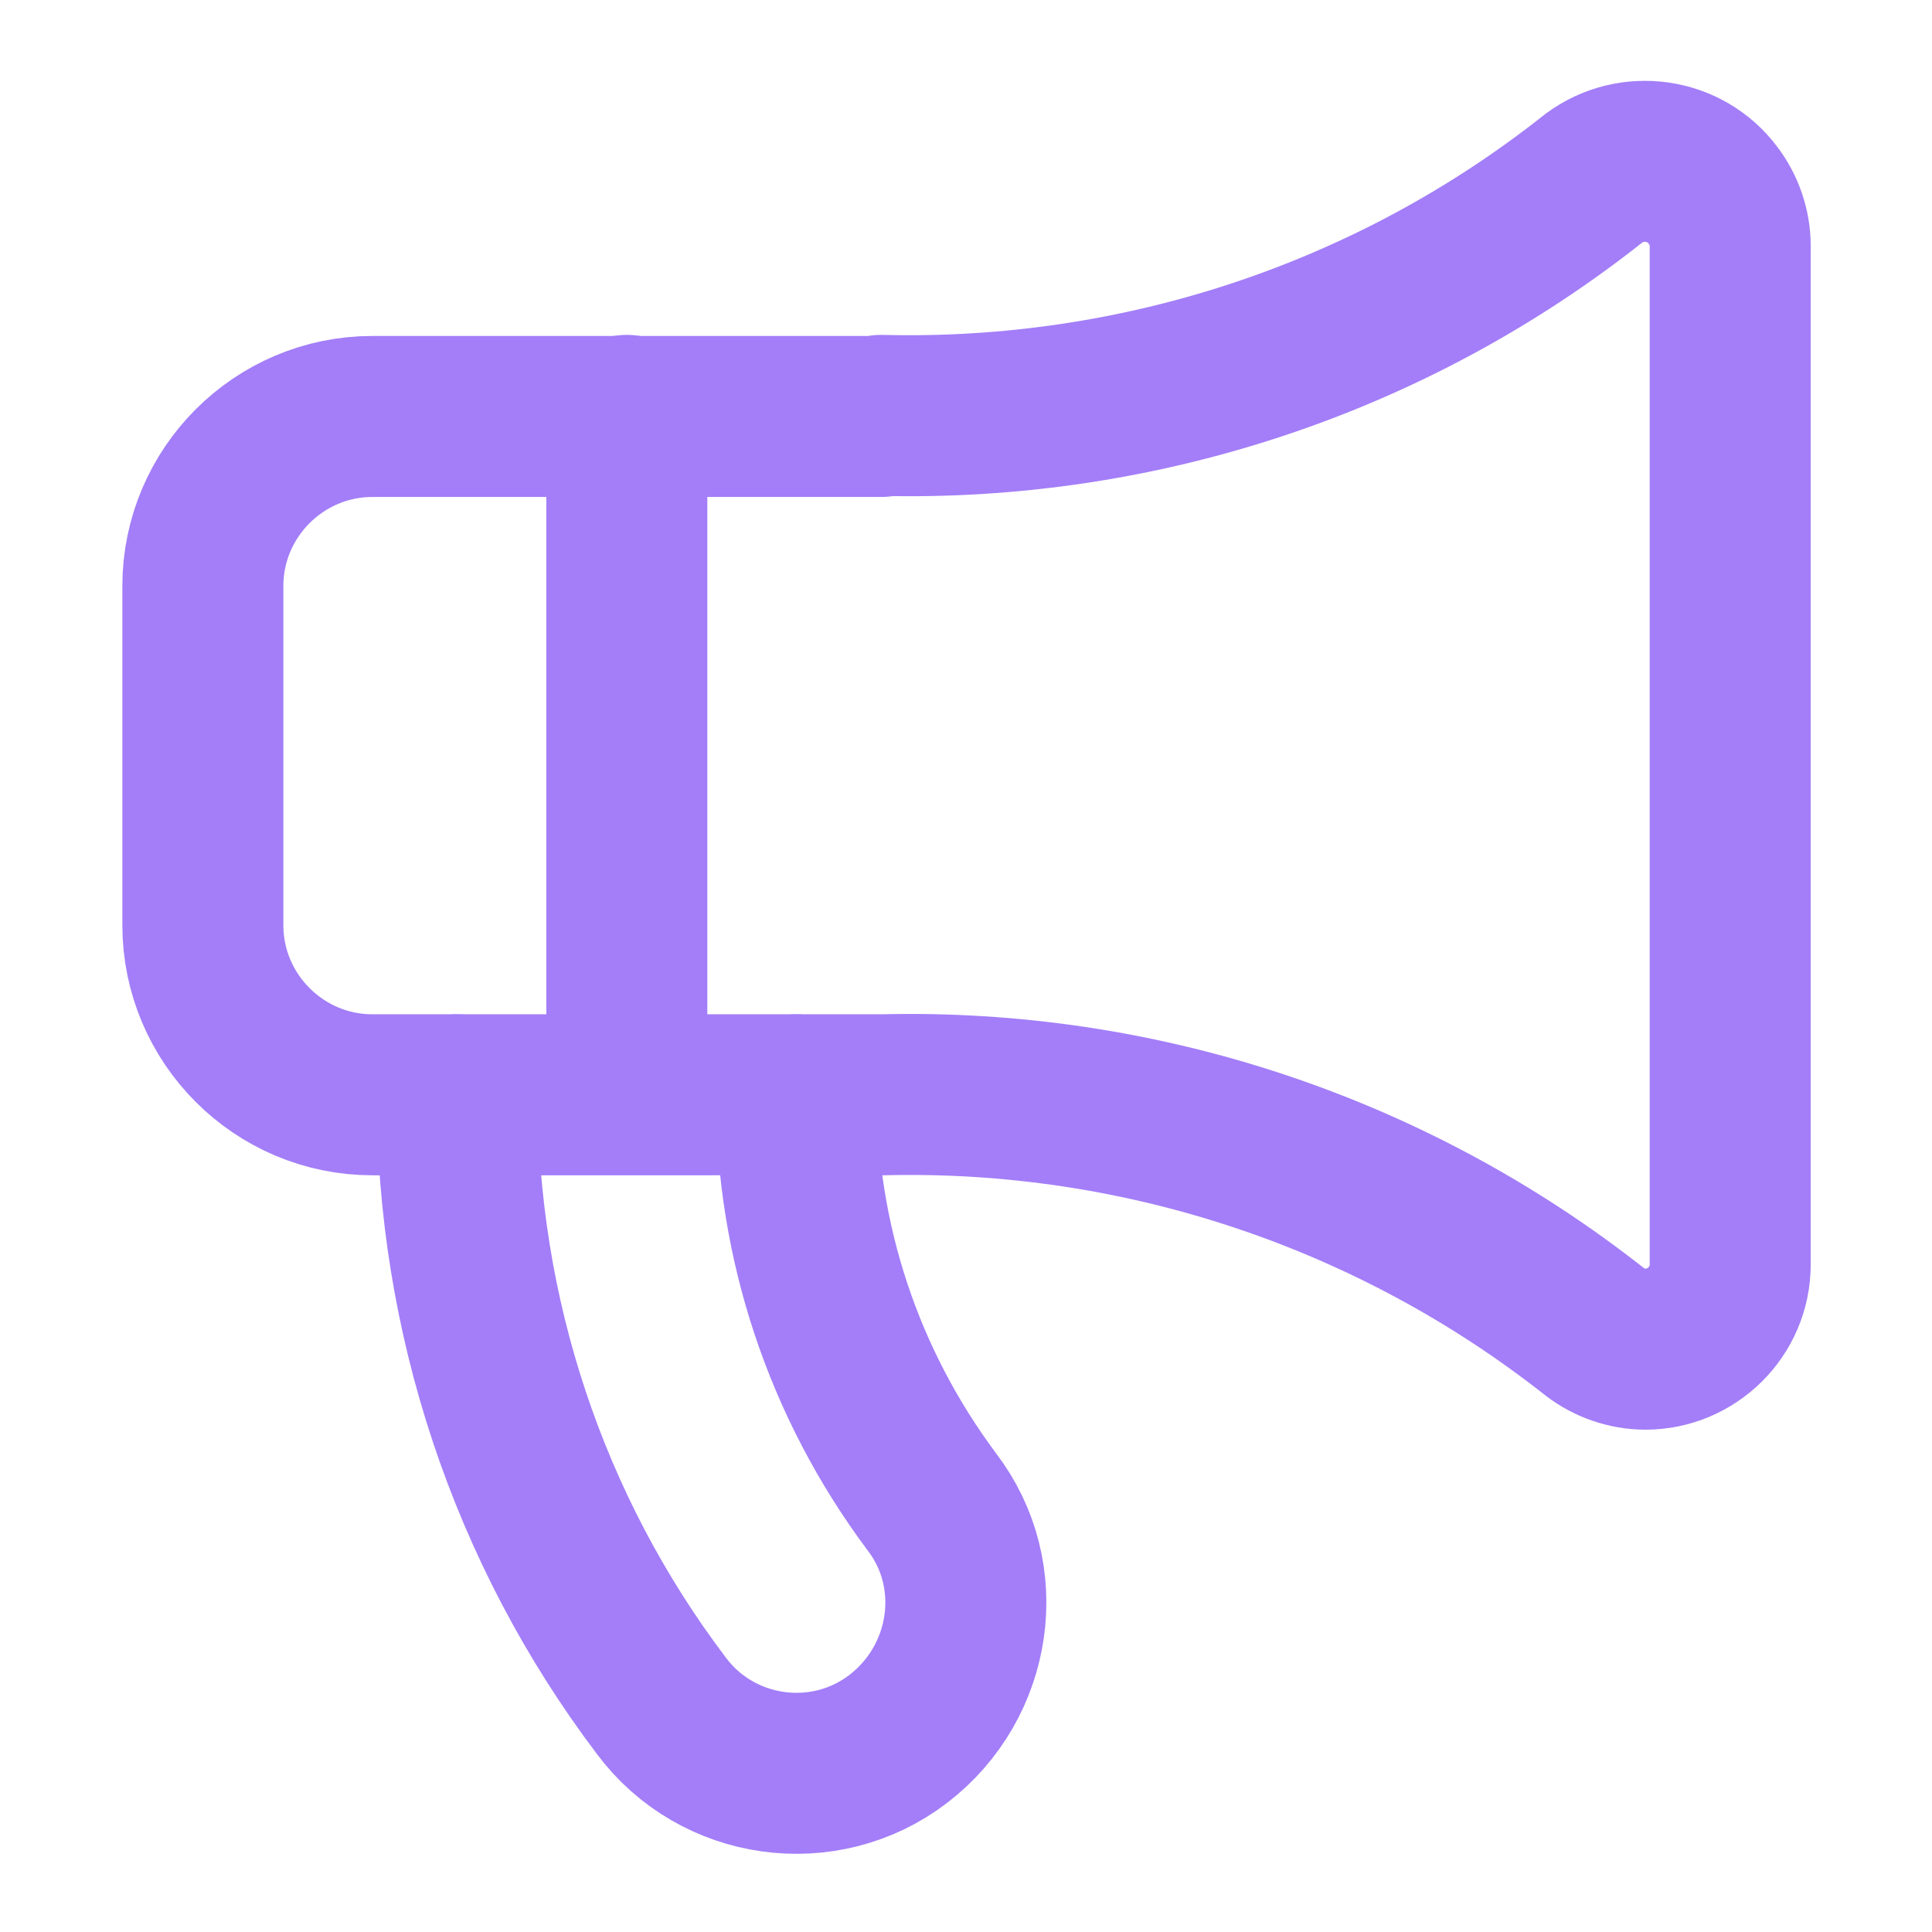
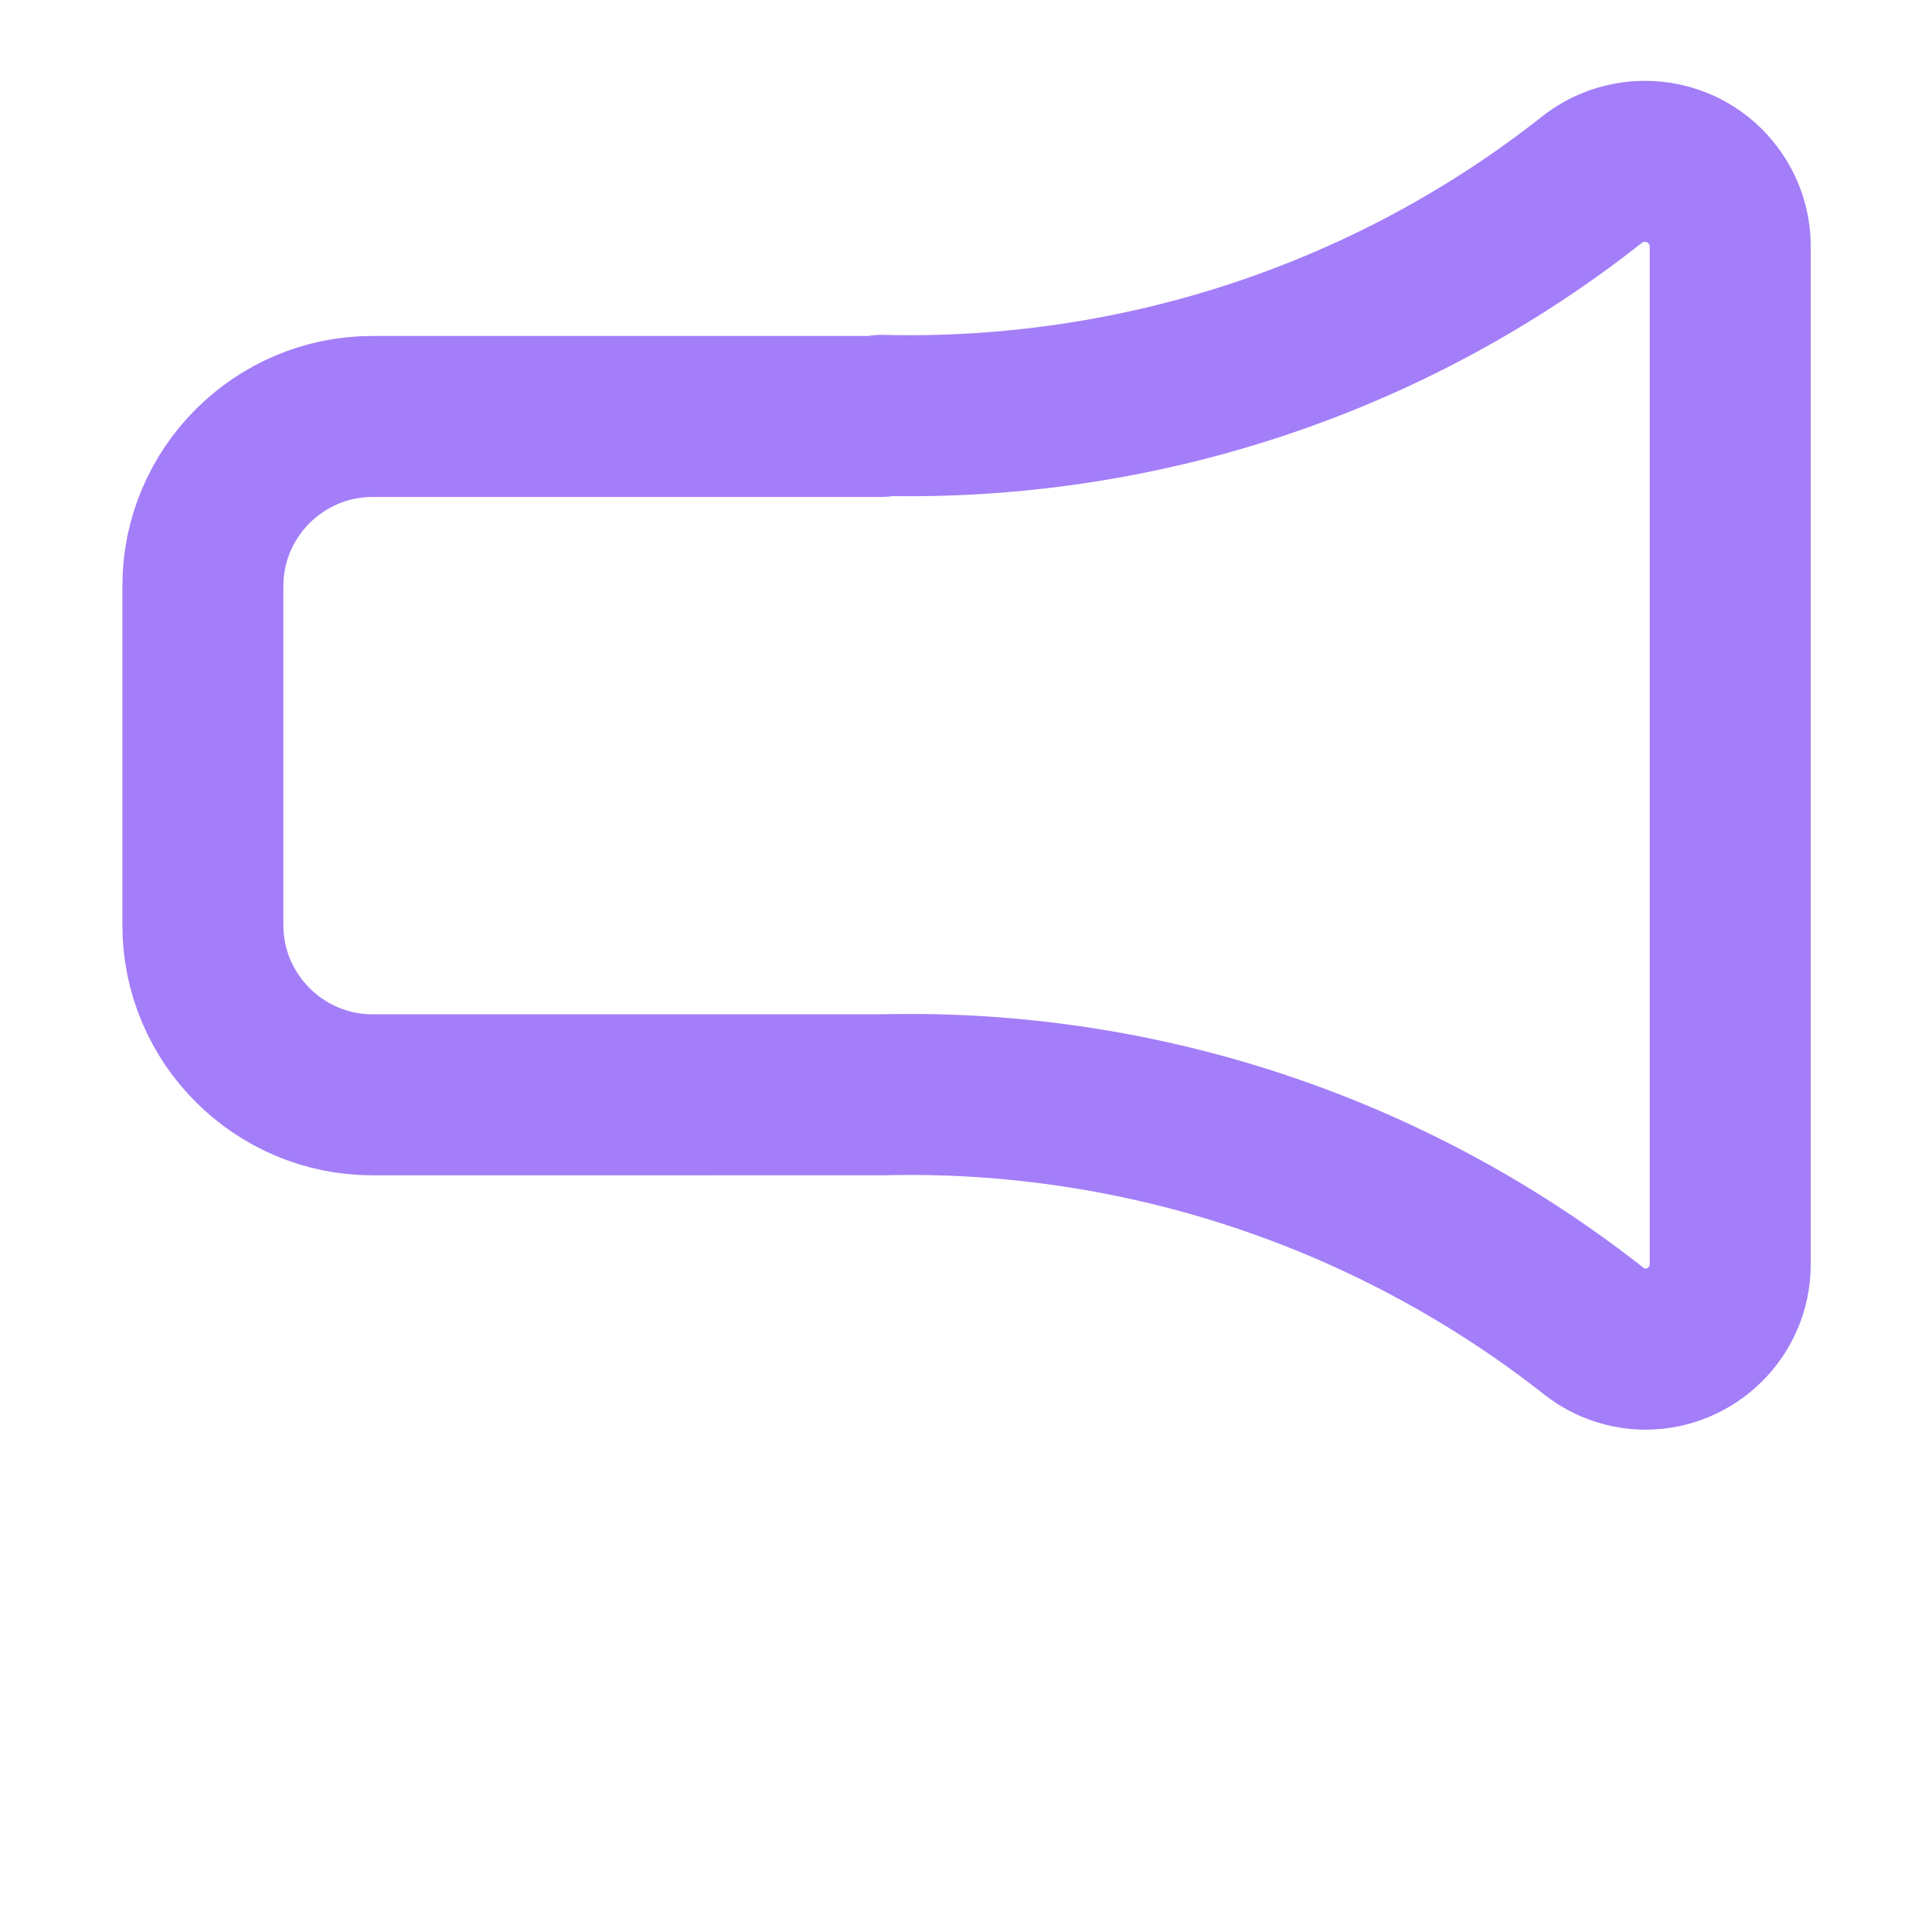
<svg xmlns="http://www.w3.org/2000/svg" id="Layer_2" version="1.1" viewBox="0 0 18 18">
  <defs>
    <style>
      .st0 {
        fill: none;
        stroke: #a37ef8;
        stroke-linecap: round;
        stroke-linejoin: round;
        stroke-width: 1.5px;
      }
    </style>
  </defs>
  <path class="st0" d="M8.21,3.87c2.41.06,4.76-.72,6.64-2.21.35-.26.85-.19,1.11.16.1.13.16.3.16.47v9.49c0,.44-.36.79-.79.79-.17,0-.34-.06-.47-.16-1.89-1.49-4.24-2.27-6.64-2.21H3.47c-.87,0-1.58-.71-1.58-1.58v-3.16c0-.87.71-1.58,1.58-1.58h4.74s0,0,0,0Z" />
-   <path class="st0" d="M4.26,10.2c0,2.05.66,4.05,1.9,5.69.52.7,1.52.84,2.21.31s.84-1.52.31-2.21c-.82-1.1-1.26-2.42-1.26-3.79M5.84,3.87v6.32" />
</svg>